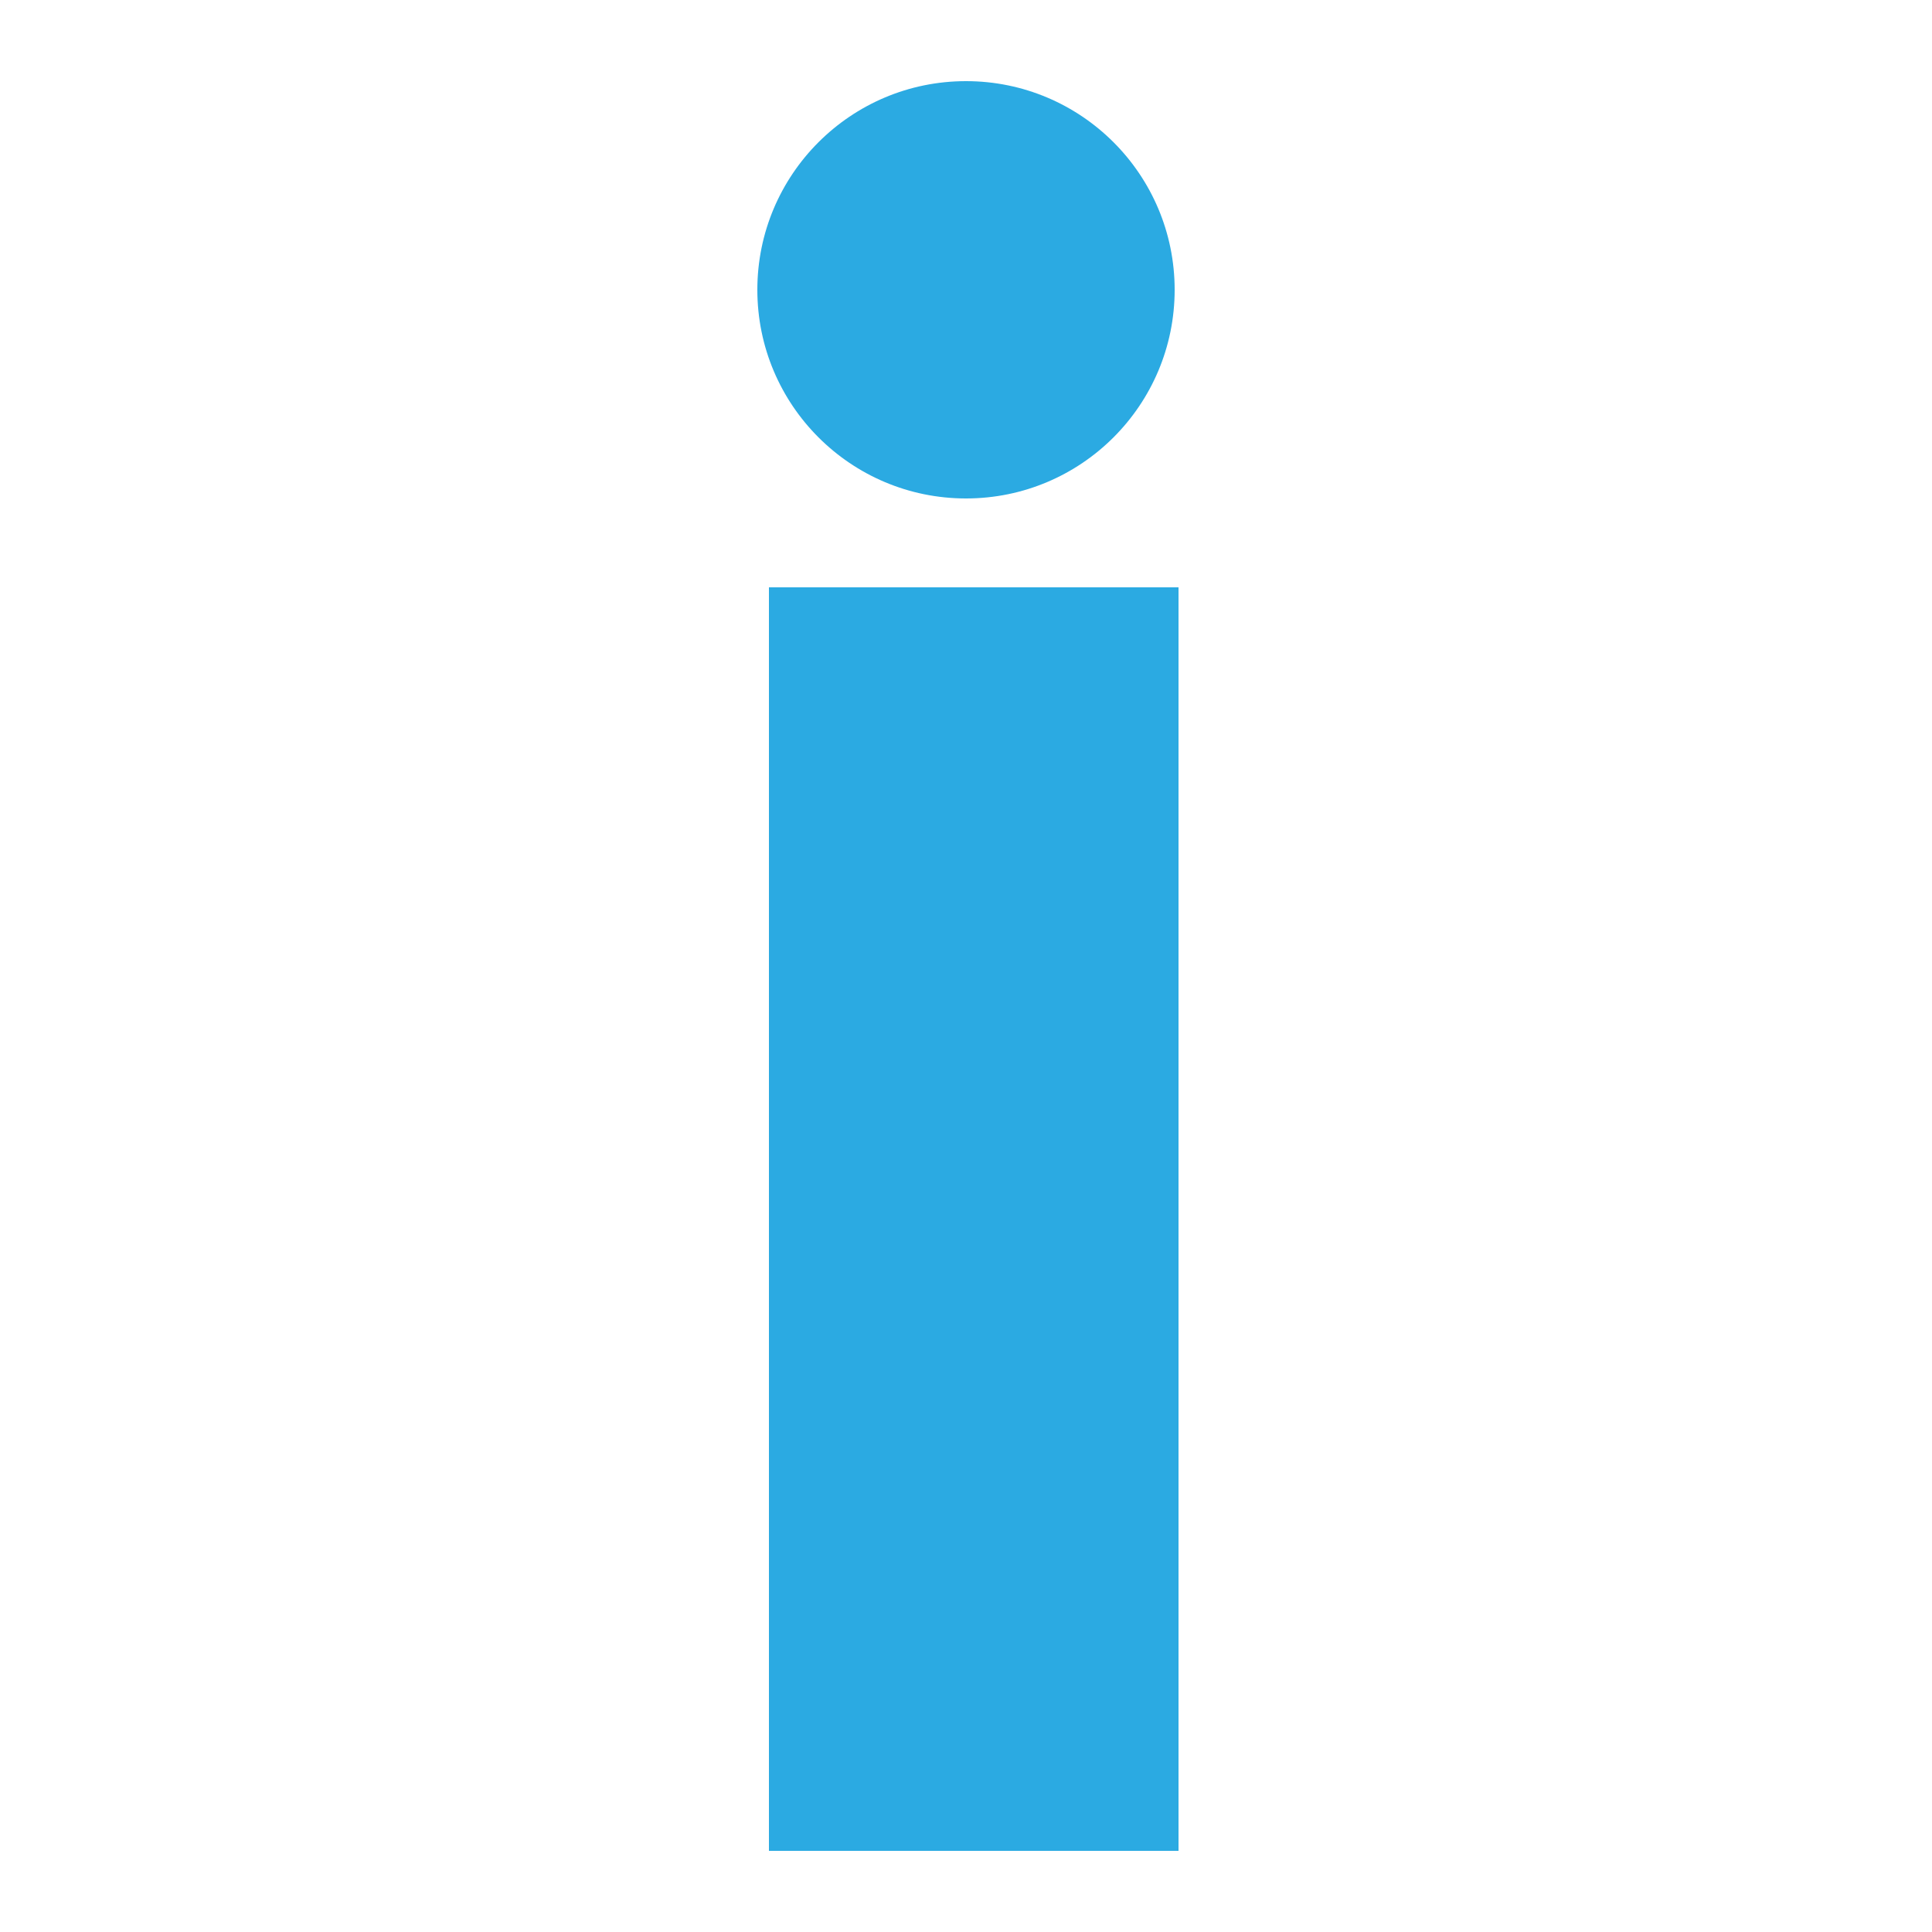
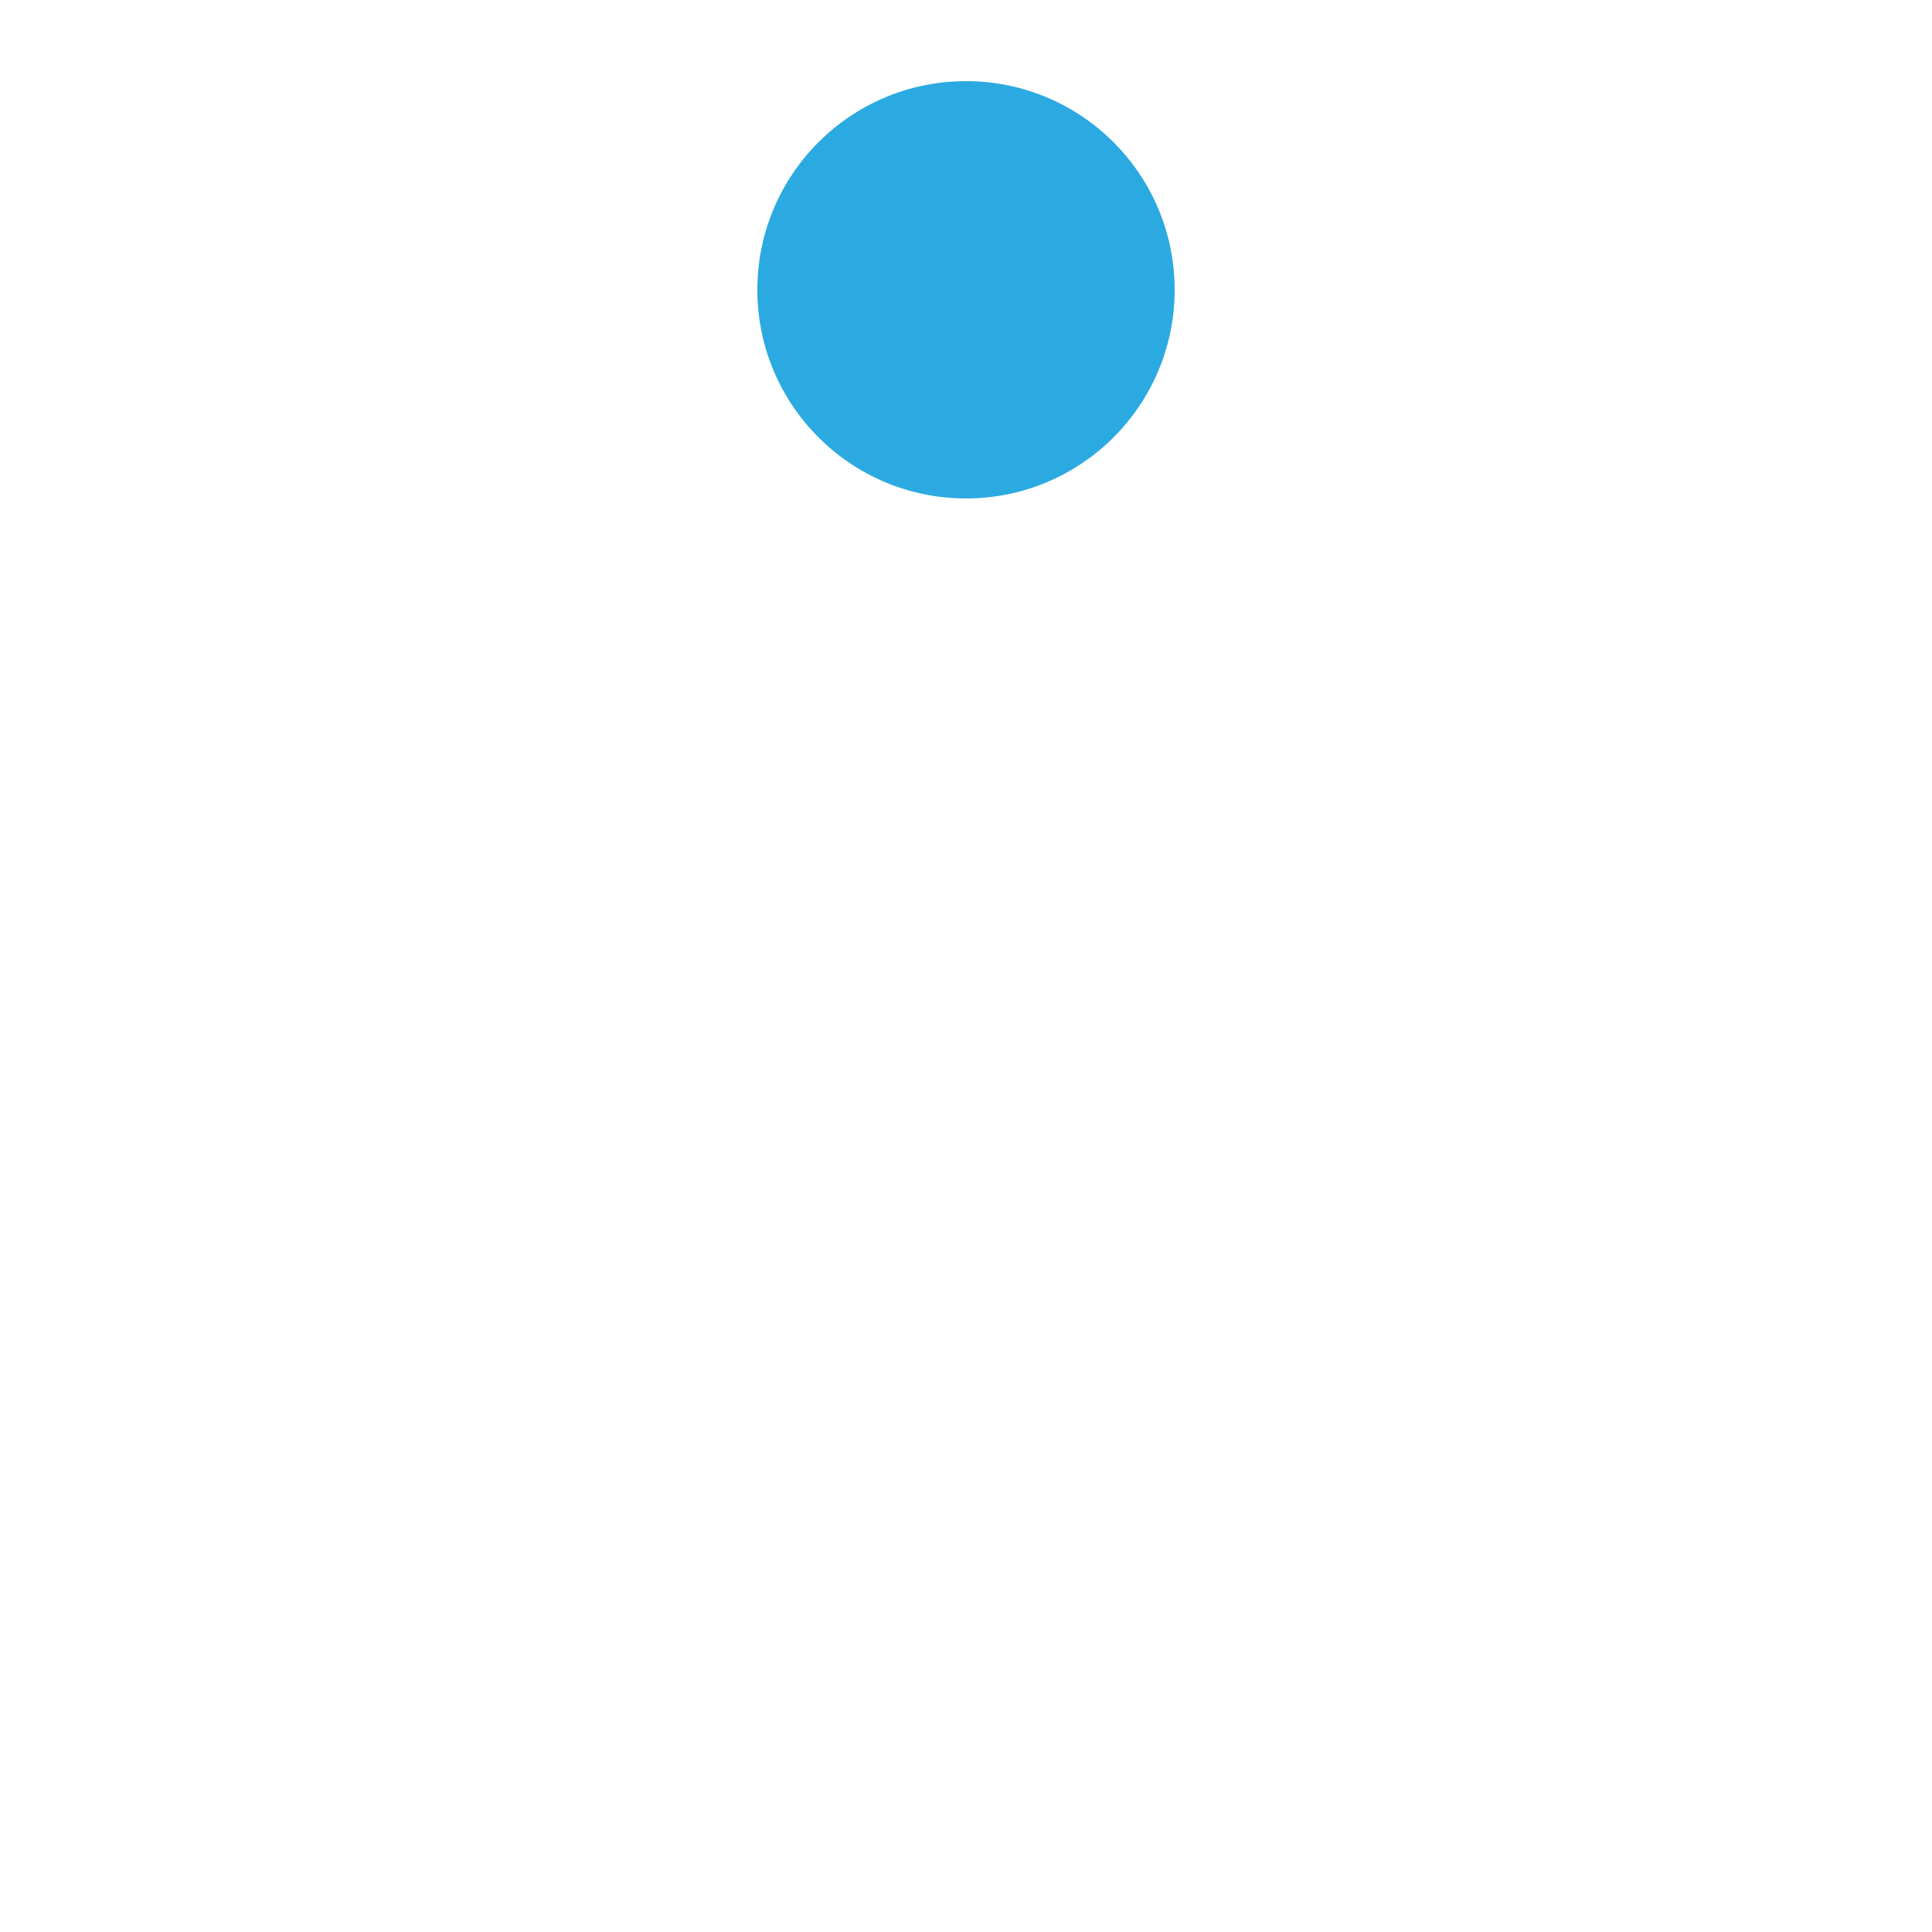
<svg xmlns="http://www.w3.org/2000/svg" id="Calque_1" x="0px" y="0px" viewBox="0 0 50 50" style="enable-background:new 0 0 50 50;" xml:space="preserve">
  <style type="text/css">	.st0{fill:#2BAAE2;}</style>
  <g>
-     <rect x="19.9" y="15.2" class="st0" width="10.6" height="32.7" />
    <circle class="st0" cx="25" cy="7.5" r="5.4" />
  </g>
</svg>